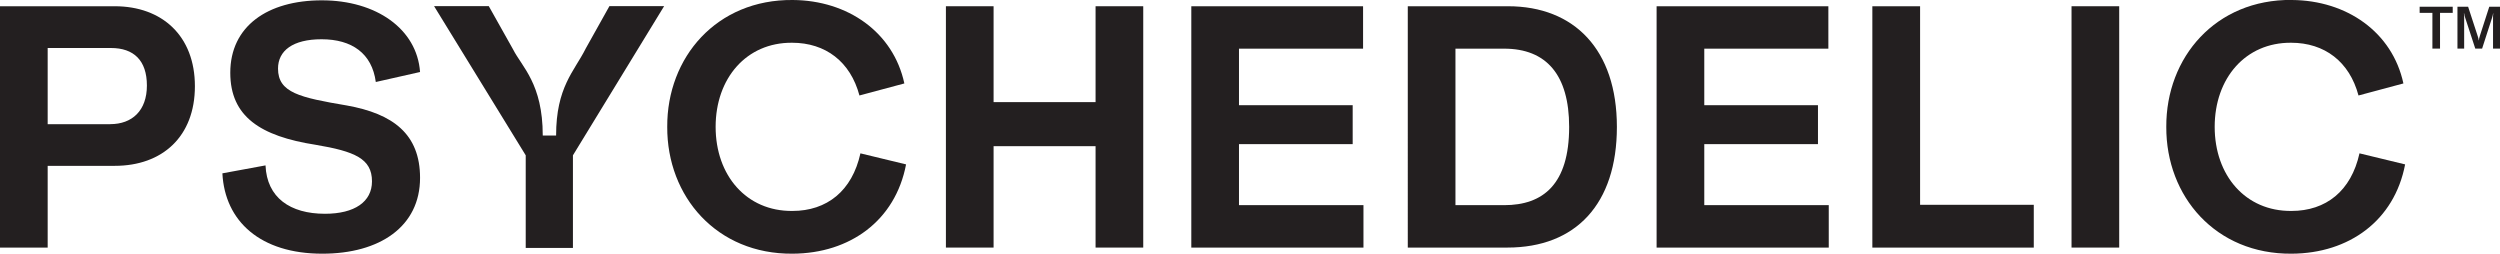
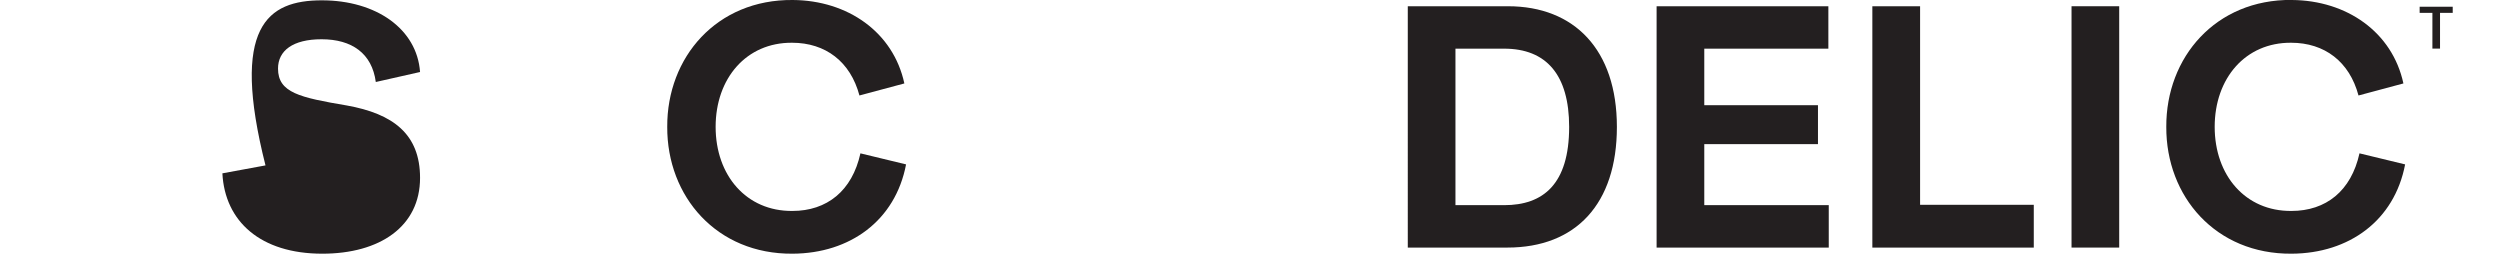
<svg xmlns="http://www.w3.org/2000/svg" viewBox="0 0 380.19 38.59" id="Layer_2">
  <defs>
    <style>.cls-1{fill:#231f20;stroke-width:0px;}</style>
  </defs>
  <g id="Layer_1-2">
-     <path d="m17.45.95c7.2,0,12.19,4.51,12.19,12.16s-4.94,12.11-12.19,12.11H7.25v12.43H0V.95h17.45Zm-.68,17.93c3.31,0,5.57-2.04,5.57-5.87s-2-5.71-5.47-5.71H7.25v11.59h9.51Z" class="cls-1" />
-     <path d="m40.38,25.17c.21,4.88,3.73,7.34,9.04,7.34,4.52,0,7.15-1.83,7.15-4.93,0-3.46-2.63-4.56-8.57-5.56-8.41-1.31-12.98-4.3-12.98-10.96C35.02,3.99,40.69.05,48.95.05s14.46,4.35,14.93,10.9l-6.73,1.52c-.58-4.35-3.63-6.5-8.25-6.5-4.36,0-6.62,1.73-6.62,4.46,0,3.67,3.31,4.4,10.46,5.61,7.04,1.26,11.14,4.35,11.14,11.01,0,7.39-6.1,11.53-14.87,11.53-9.41,0-14.82-4.93-15.19-12.22l6.57-1.21Z" class="cls-1" />
+     <path d="m40.38,25.17C35.02,3.99,40.69.05,48.95.05s14.46,4.35,14.93,10.9l-6.73,1.52c-.58-4.35-3.63-6.5-8.25-6.5-4.36,0-6.62,1.73-6.62,4.46,0,3.67,3.31,4.4,10.46,5.61,7.04,1.26,11.14,4.35,11.14,11.01,0,7.39-6.1,11.53-14.87,11.53-9.41,0-14.82-4.93-15.19-12.22l6.57-1.21Z" class="cls-1" />
    <path d="m120.55,0c8.36.05,15.3,4.88,16.98,12.69l-6.83,1.83c-1.37-5.14-5.15-8.02-10.25-8.02-6.94-.05-11.62,5.4-11.62,12.79s4.68,12.85,11.67,12.79c5.25,0,9.09-3.04,10.35-8.76l6.94,1.68c-1.63,8.55-8.52,13.53-17.24,13.58-11.56.1-19.13-8.7-19.08-19.29C101.42,8.7,108.99-.1,120.55,0Z" class="cls-1" />
-     <path d="m143.85.95h7.25v14.58h15.51V.95h7.25v36.7h-7.25v-15.42h-15.51v15.42h-7.25V.95Z" class="cls-1" />
-     <path d="m188.43,31.2h18.92v6.45h-26.18V.95h26.12v6.45h-18.87v8.6h17.29v5.92h-17.29v9.28Z" class="cls-1" />
    <path d="m229.33.95c10.09,0,16.56,6.61,16.56,18.35s-6.26,18.35-16.66,18.35h-15.14V.95h15.24Zm-.58,30.25c5.94,0,9.88-3.2,9.88-11.9,0-7.92-3.47-11.9-9.88-11.9h-7.41v23.8h7.41Z" class="cls-1" />
    <path d="m259.19,31.2h18.92v6.45h-26.18V.95h26.12v6.45h-18.87v8.6h17.29v5.92h-17.29v9.28Z" class="cls-1" />
    <path d="m284.75.95h7.25v30.2h17.29v6.5h-24.55V.95Z" class="cls-1" />
    <path d="m315.03.95h7.25v36.7h-7.25V.95Z" class="cls-1" />
    <path d="m348.52,0c8.36.05,15.3,4.88,16.98,12.69l-6.83,1.83c-1.37-5.14-5.15-8.02-10.25-8.02-6.94-.05-11.62,5.4-11.62,12.79s4.68,12.85,11.67,12.79c5.26,0,9.09-3.04,10.35-8.76l6.94,1.68c-1.63,8.55-8.52,13.53-17.24,13.58-11.57.1-19.13-8.7-19.08-19.29-.05-10.59,7.52-19.4,19.08-19.3Z" class="cls-1" />
-     <path d="m89.04,7.45c-1.72,3.41-4.47,5.81-4.47,13.16h-2.03c0-7.89-3.17-10.43-4.52-13.11l-3.69-6.57h-8.32l13.94,22.69v14.08h7.18v-14.08L101,.93h-8.32l-3.64,6.51Z" class="cls-1" />
    <path d="m373.01,1.96h-1.94v5.43h-1.16V1.96h-1.94v-.94h5.03v.94Z" class="cls-1" />
-     <path d="m373.72,1.02h1.62l1.45,4.44c.1.31.14.45.16.68h.02c.03-.23.06-.38.16-.69l1.43-4.43h1.63v6.37h-1.06V2.74c0-.25,0-.48.04-.7h-.03c-.02.15-.1.49-.16.67l-1.51,4.68h-1.04l-1.53-4.68c-.07-.19-.14-.52-.16-.67h-.04c.03.22.04.44.04.7v4.65h-1.02V1.02Z" class="cls-1" />
  </g>
</svg>